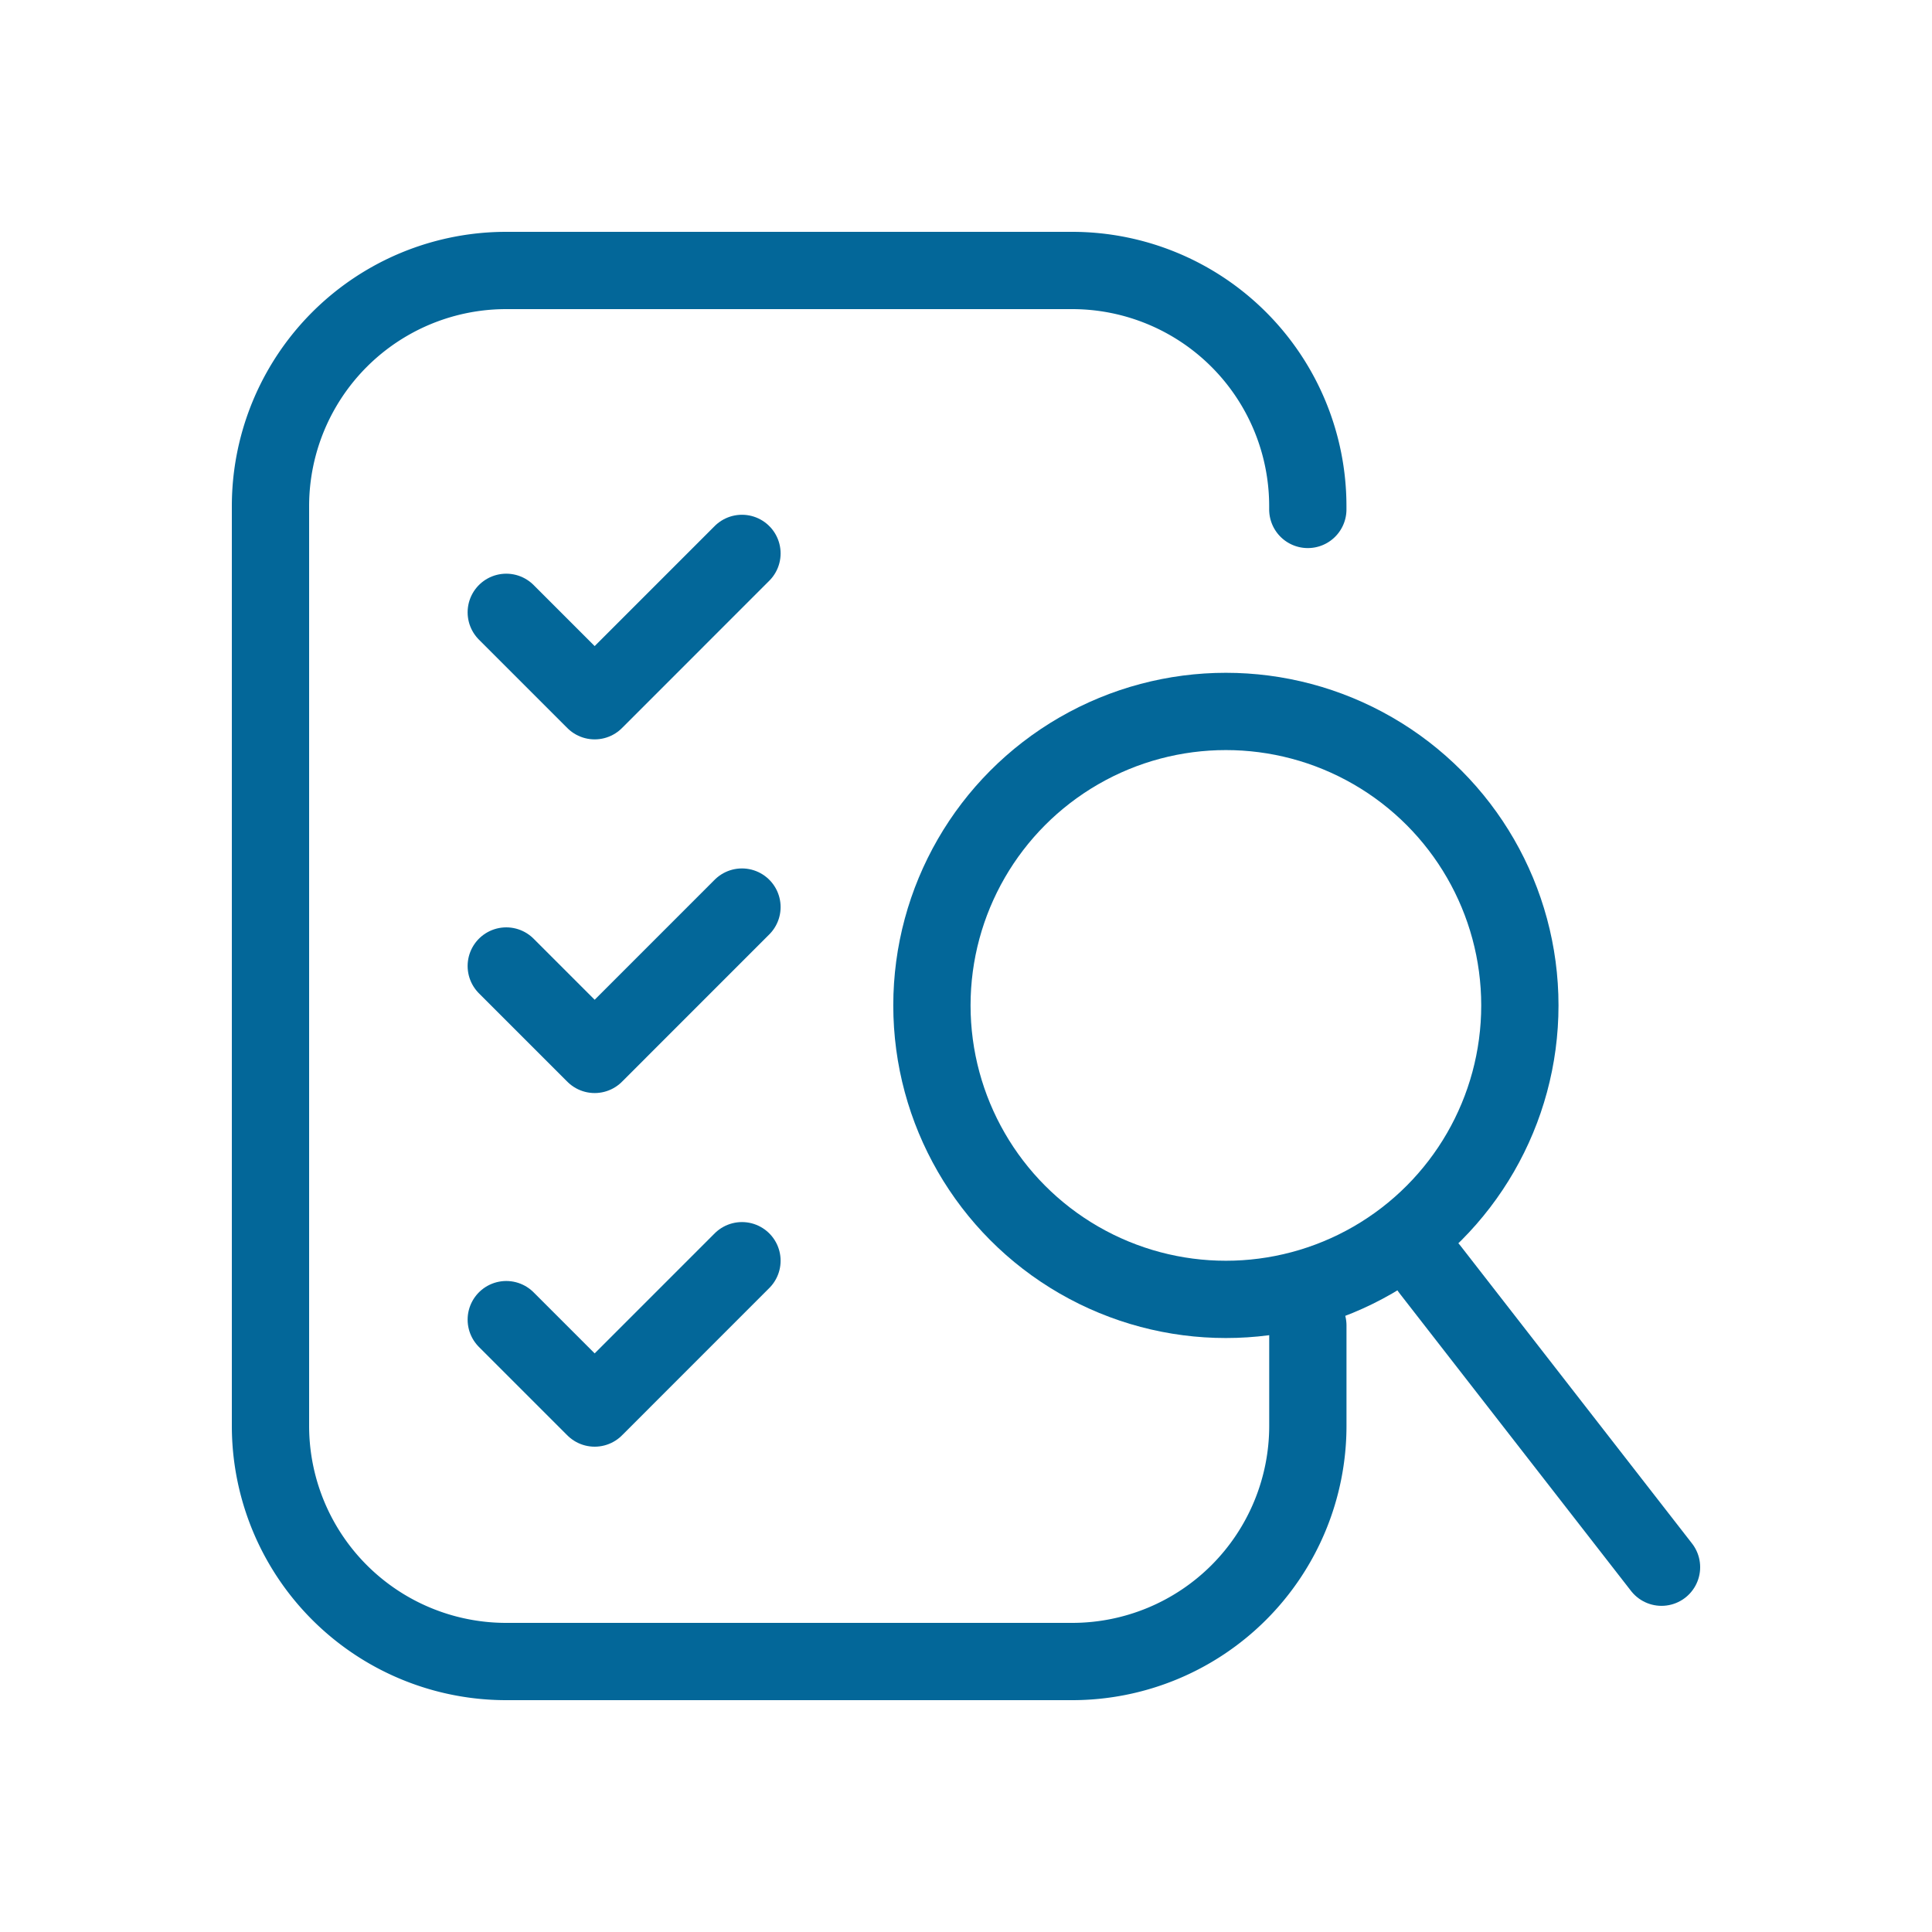
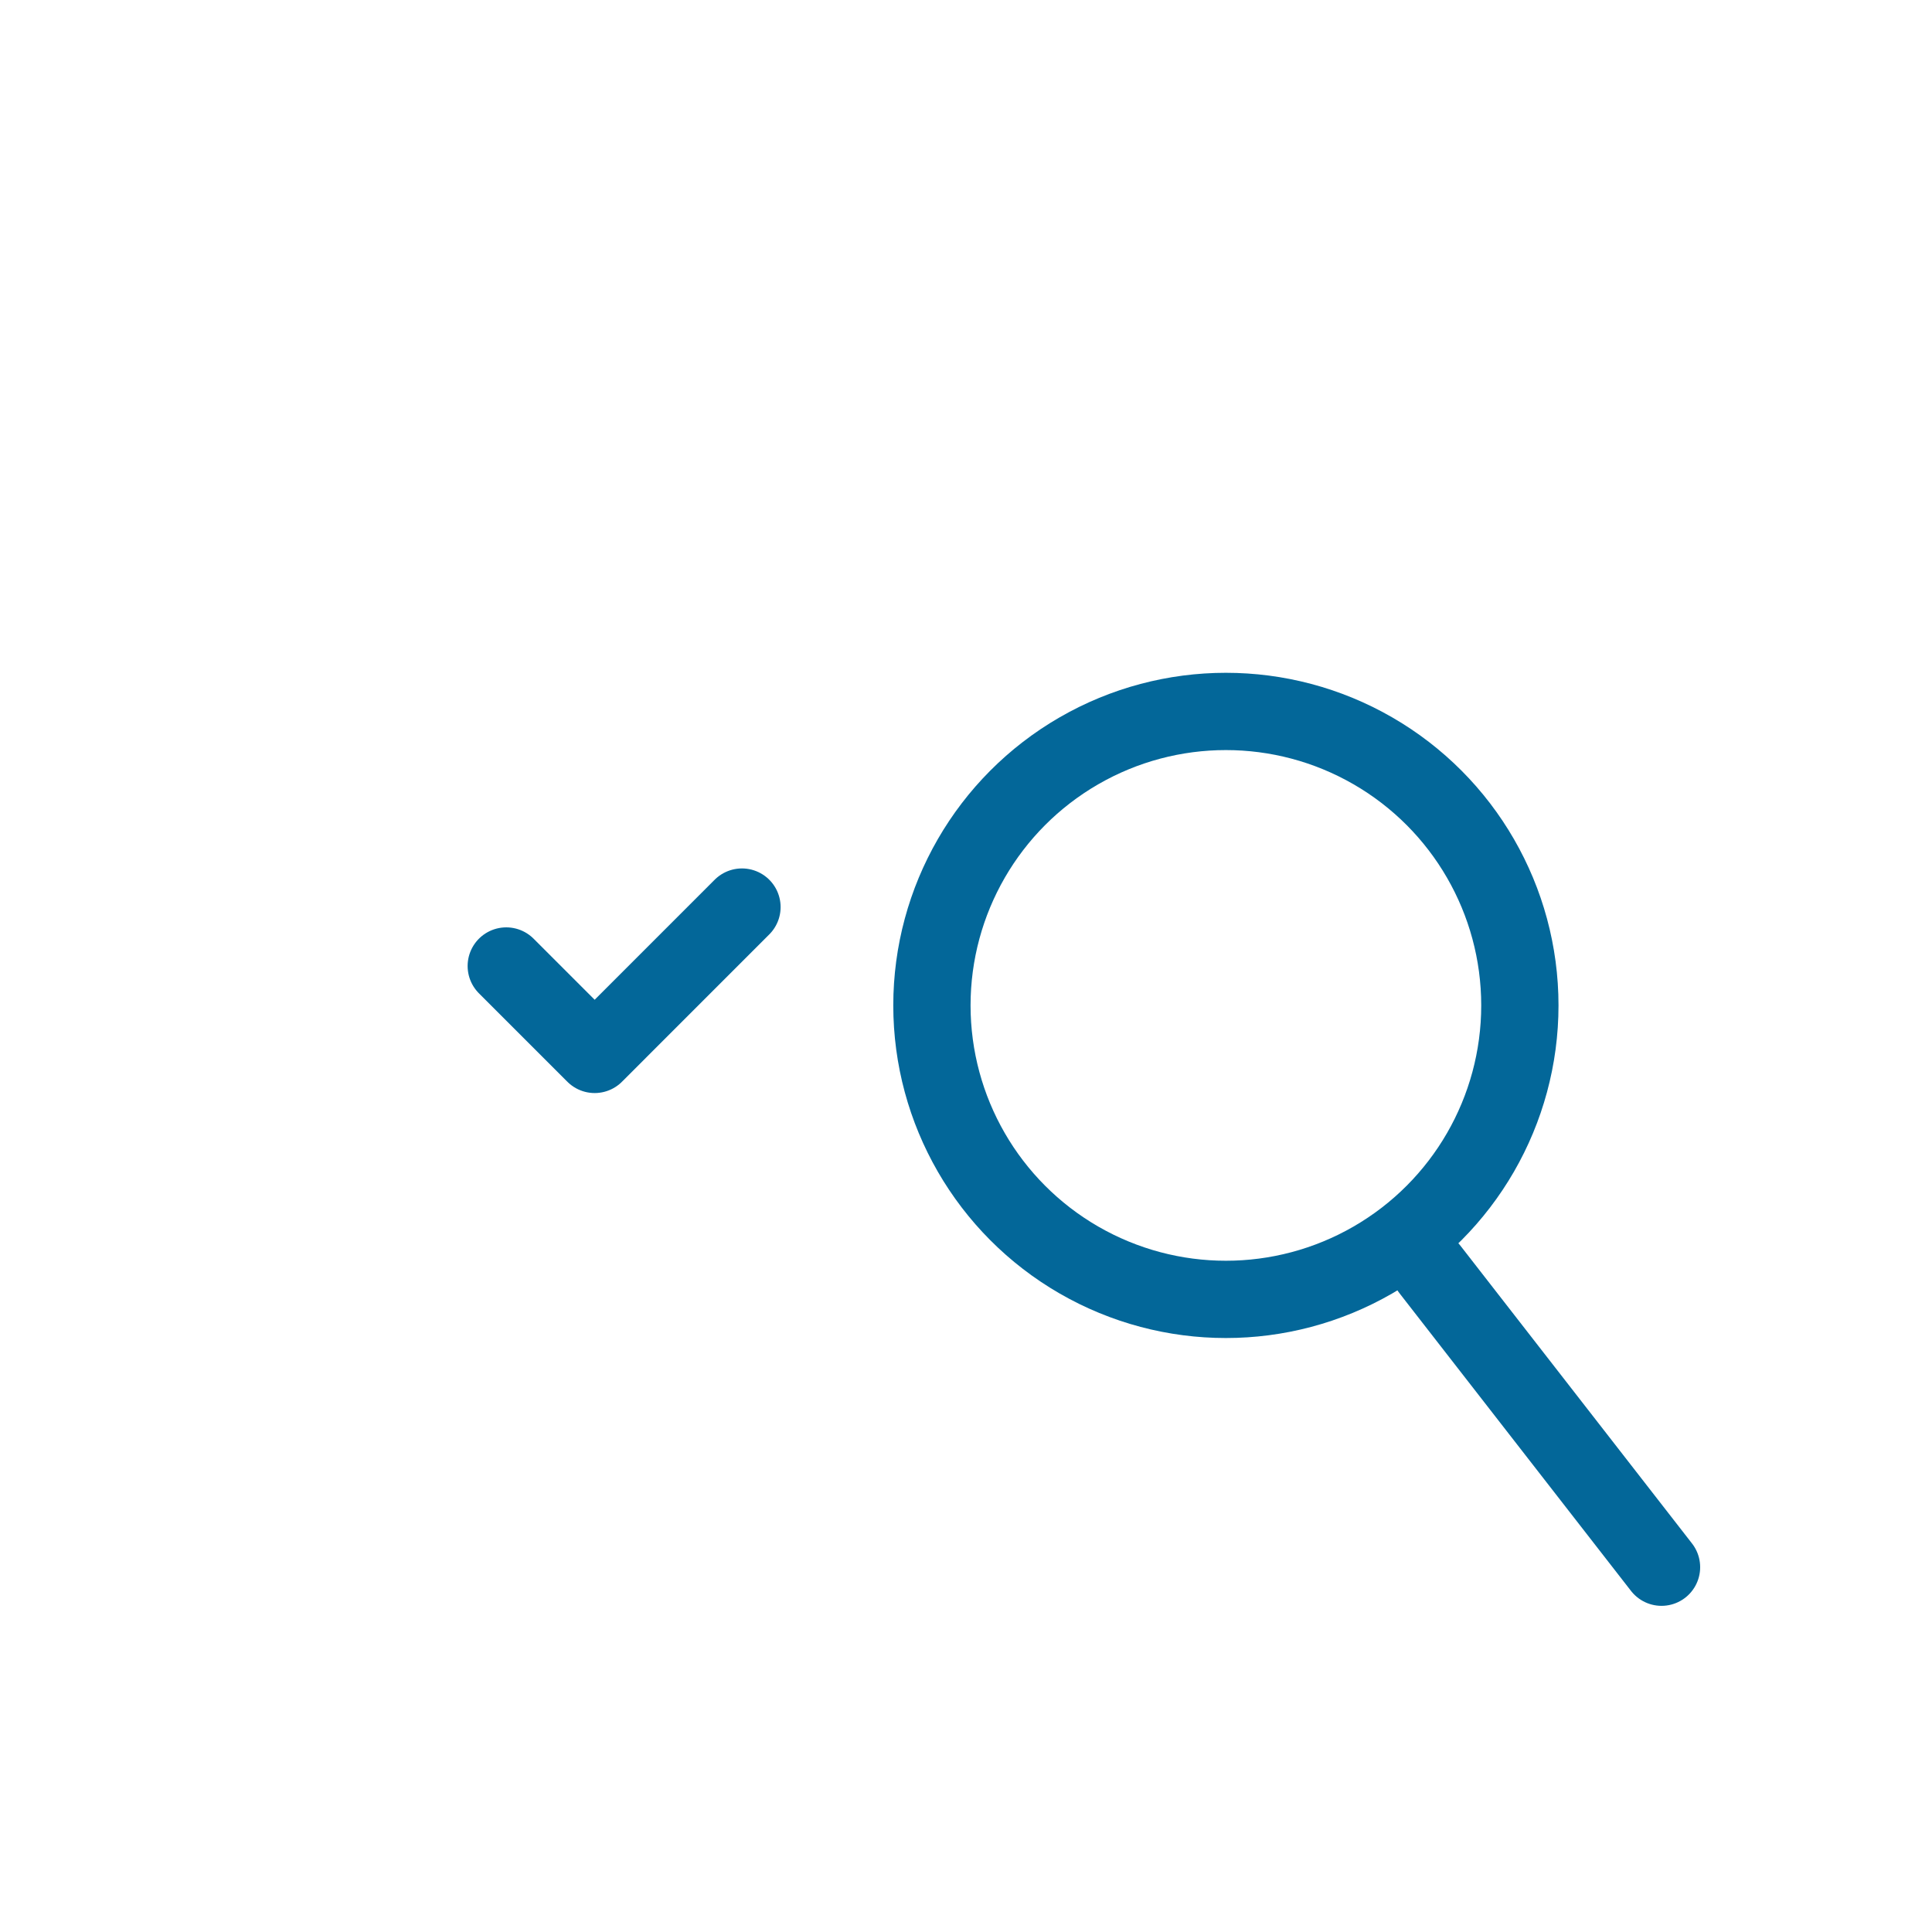
<svg xmlns="http://www.w3.org/2000/svg" width="50" height="50" viewBox="0 0 50 50">
  <g id="Group_26645" data-name="Group 26645" transform="translate(-754 -2965)">
-     <rect id="Rectangle_6841" data-name="Rectangle 6841" width="50" height="50" transform="translate(754 2965)" fill="#fff" />
    <g id="checklist" transform="translate(741 2952)">
-       <path id="Path_6126" data-name="Path 6126" d="M46.847,47.305V49.9a6.1,6.1,0,0,1-6.1,6.1H26.1A6.1,6.1,0,0,1,20,49.9V26.1A6.1,6.1,0,0,1,26.1,20H40.746a6.1,6.1,0,0,1,6.1,6.1v.084" transform="translate(0 0)" fill="none" stroke="#036799" stroke-linecap="round" stroke-linejoin="round" stroke-width="2" />
-       <path id="Path_6127" data-name="Path 6127" d="M100,117.525l2.288,2.288L106.1,116" transform="translate(-73.898 -88.678)" fill="none" stroke="#036799" stroke-linecap="round" stroke-linejoin="round" stroke-width="2" />
      <path id="Path_6128" data-name="Path 6128" d="M100,237.525l2.288,2.288L106.1,236" transform="translate(-73.898 -199.525)" fill="none" stroke="#036799" stroke-linecap="round" stroke-linejoin="round" stroke-width="2" />
-       <path id="Path_6129" data-name="Path 6129" d="M100,357.525l2.288,2.288L106.1,356" transform="translate(-73.898 -310.373)" fill="none" stroke="#036799" stroke-linecap="round" stroke-linejoin="round" stroke-width="2" />
      <circle id="Ellipse_381" data-name="Ellipse 381" cx="7.608" cy="7.608" r="7.608" transform="translate(37.118 31.412)" fill="none" stroke="#036799" stroke-linecap="round" stroke-linejoin="round" stroke-width="2" />
      <line id="Line_1445" data-name="Line 1445" x2="5.995" y2="7.708" transform="translate(50.005 45.851)" fill="none" stroke="#036799" stroke-linecap="round" stroke-linejoin="round" stroke-width="2" />
    </g>
  </g>
</svg>